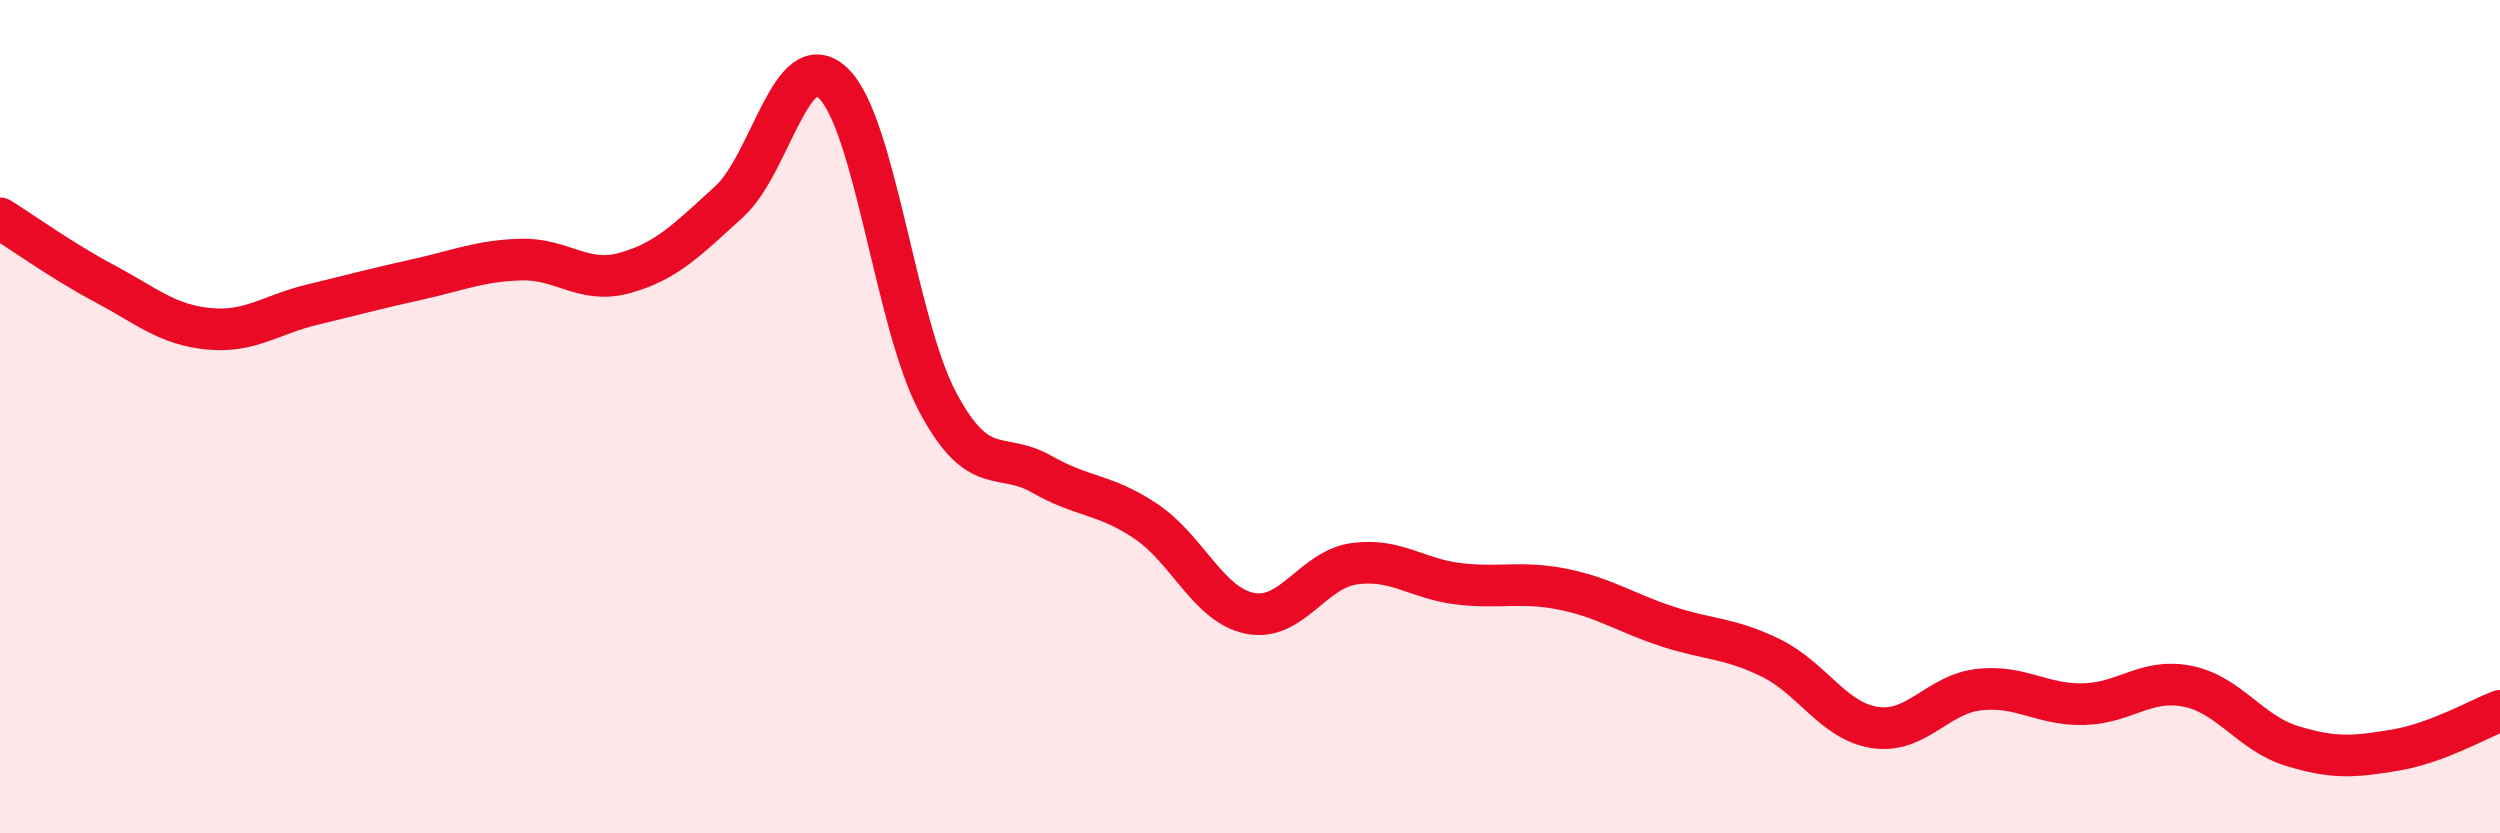
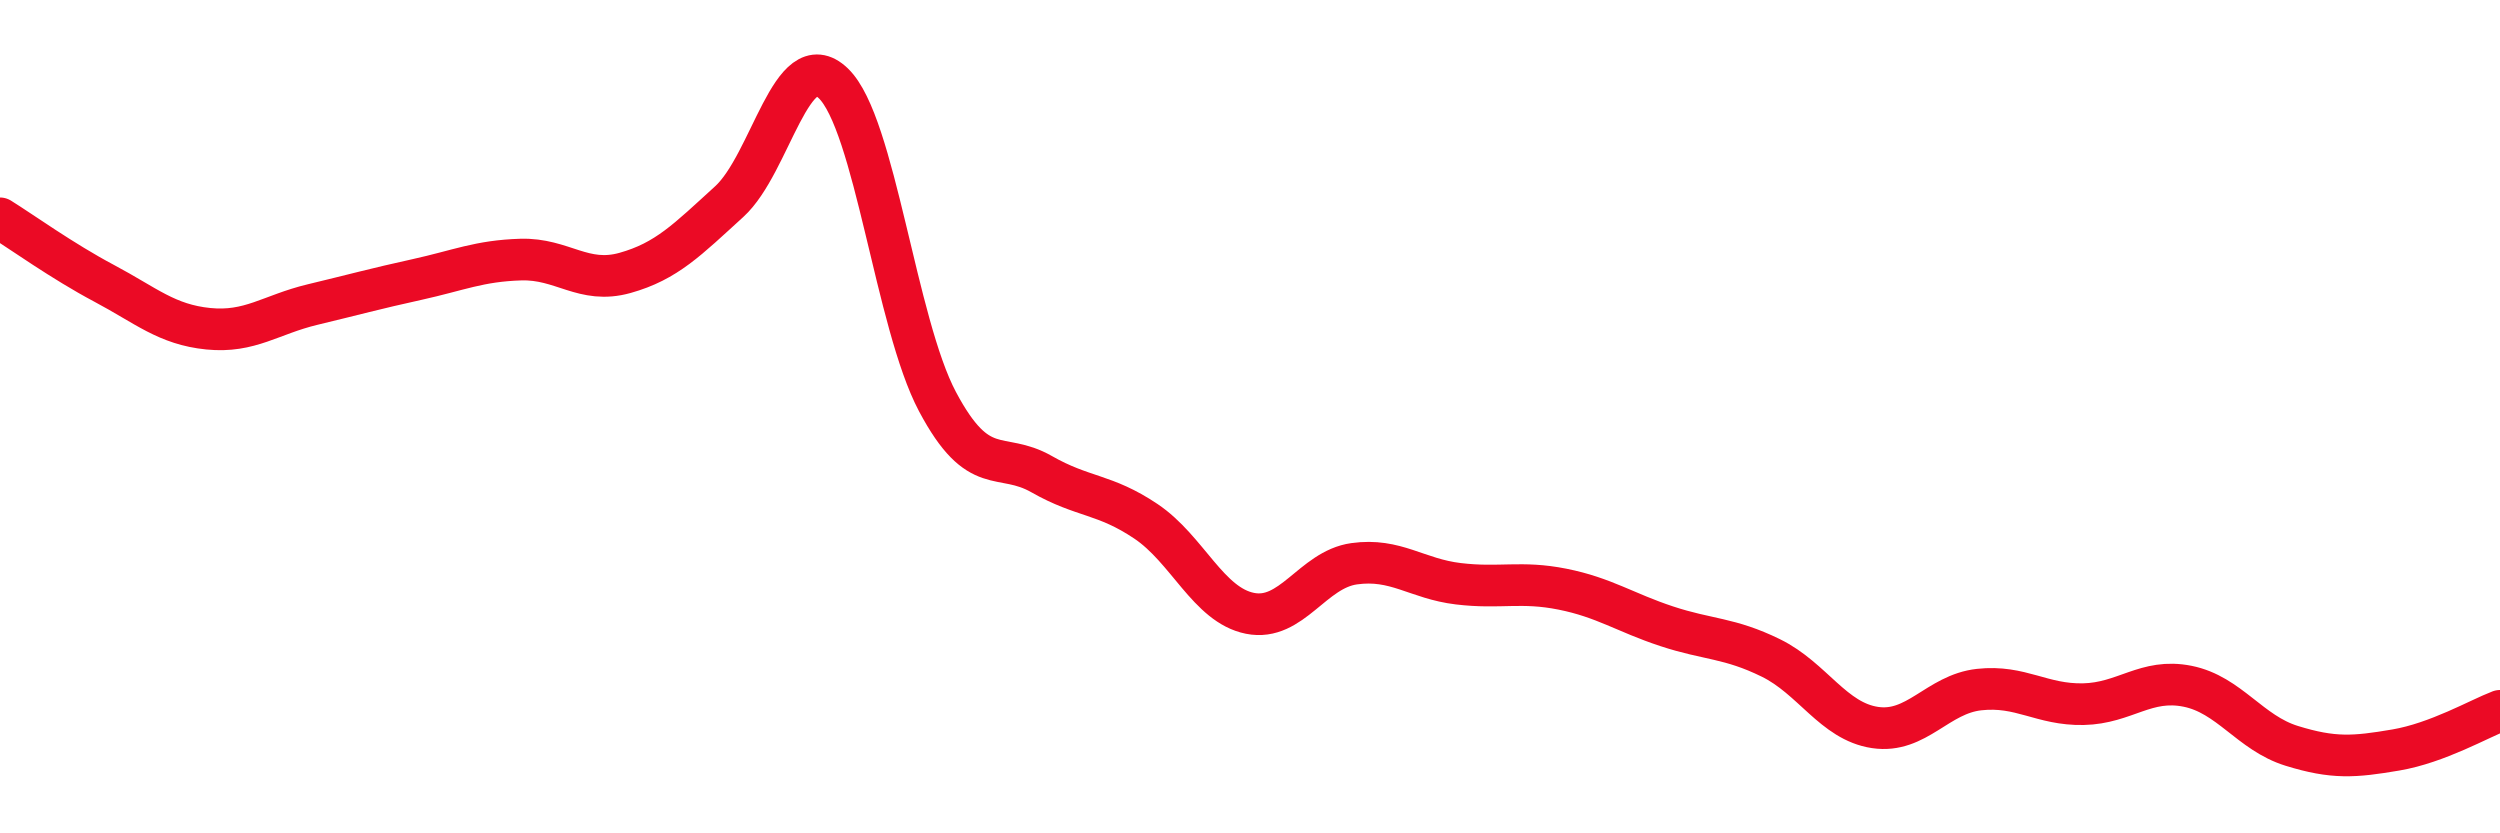
<svg xmlns="http://www.w3.org/2000/svg" width="60" height="20" viewBox="0 0 60 20">
-   <path d="M 0,5.24 C 0.5,5.55 1.5,6.27 2.5,6.8 C 3.5,7.33 4,7.79 5,7.89 C 6,7.99 6.5,7.55 7.5,7.31 C 8.5,7.07 9,6.93 10,6.71 C 11,6.49 11.5,6.26 12.5,6.23 C 13.5,6.2 14,6.83 15,6.55 C 16,6.27 16.5,5.75 17.5,4.84 C 18.5,3.93 19,1.04 20,2 C 21,2.96 21.5,7.76 22.5,9.64 C 23.5,11.52 24,10.81 25,11.38 C 26,11.95 26.5,11.84 27.5,12.51 C 28.5,13.18 29,14.52 30,14.72 C 31,14.92 31.5,13.67 32.5,13.53 C 33.5,13.39 34,13.89 35,14.01 C 36,14.13 36.5,13.94 37.5,14.14 C 38.5,14.34 39,14.7 40,15.03 C 41,15.36 41.5,15.3 42.5,15.79 C 43.5,16.28 44,17.31 45,17.46 C 46,17.61 46.5,16.66 47.5,16.55 C 48.5,16.44 49,16.92 50,16.9 C 51,16.88 51.5,16.27 52.5,16.47 C 53.5,16.67 54,17.59 55,17.9 C 56,18.21 56.5,18.17 57.5,18 C 58.5,17.83 59.5,17.25 60,17.06L60 20L0 20Z" fill="#EB0A25" opacity="0.1" stroke-linecap="round" stroke-linejoin="round" />
  <path d="M 0,5.24 C 0.5,5.55 1.5,6.27 2.5,6.8 C 3.5,7.33 4,7.79 5,7.89 C 6,7.99 6.5,7.55 7.5,7.31 C 8.5,7.07 9,6.93 10,6.71 C 11,6.49 11.5,6.26 12.5,6.23 C 13.5,6.2 14,6.83 15,6.55 C 16,6.27 16.5,5.75 17.5,4.84 C 18.5,3.93 19,1.04 20,2 C 21,2.96 21.5,7.76 22.5,9.64 C 23.5,11.52 24,10.81 25,11.38 C 26,11.95 26.5,11.84 27.5,12.51 C 28.5,13.18 29,14.52 30,14.72 C 31,14.92 31.5,13.67 32.5,13.53 C 33.5,13.39 34,13.89 35,14.01 C 36,14.13 36.5,13.94 37.5,14.14 C 38.5,14.34 39,14.7 40,15.03 C 41,15.36 41.5,15.3 42.5,15.79 C 43.5,16.28 44,17.31 45,17.46 C 46,17.61 46.5,16.66 47.5,16.55 C 48.5,16.44 49,16.92 50,16.9 C 51,16.88 51.5,16.27 52.5,16.47 C 53.5,16.67 54,17.59 55,17.9 C 56,18.21 56.5,18.17 57.5,18 C 58.5,17.83 59.5,17.25 60,17.06" stroke="#EB0A25" stroke-width="1" fill="none" stroke-linecap="round" stroke-linejoin="round" />
</svg>